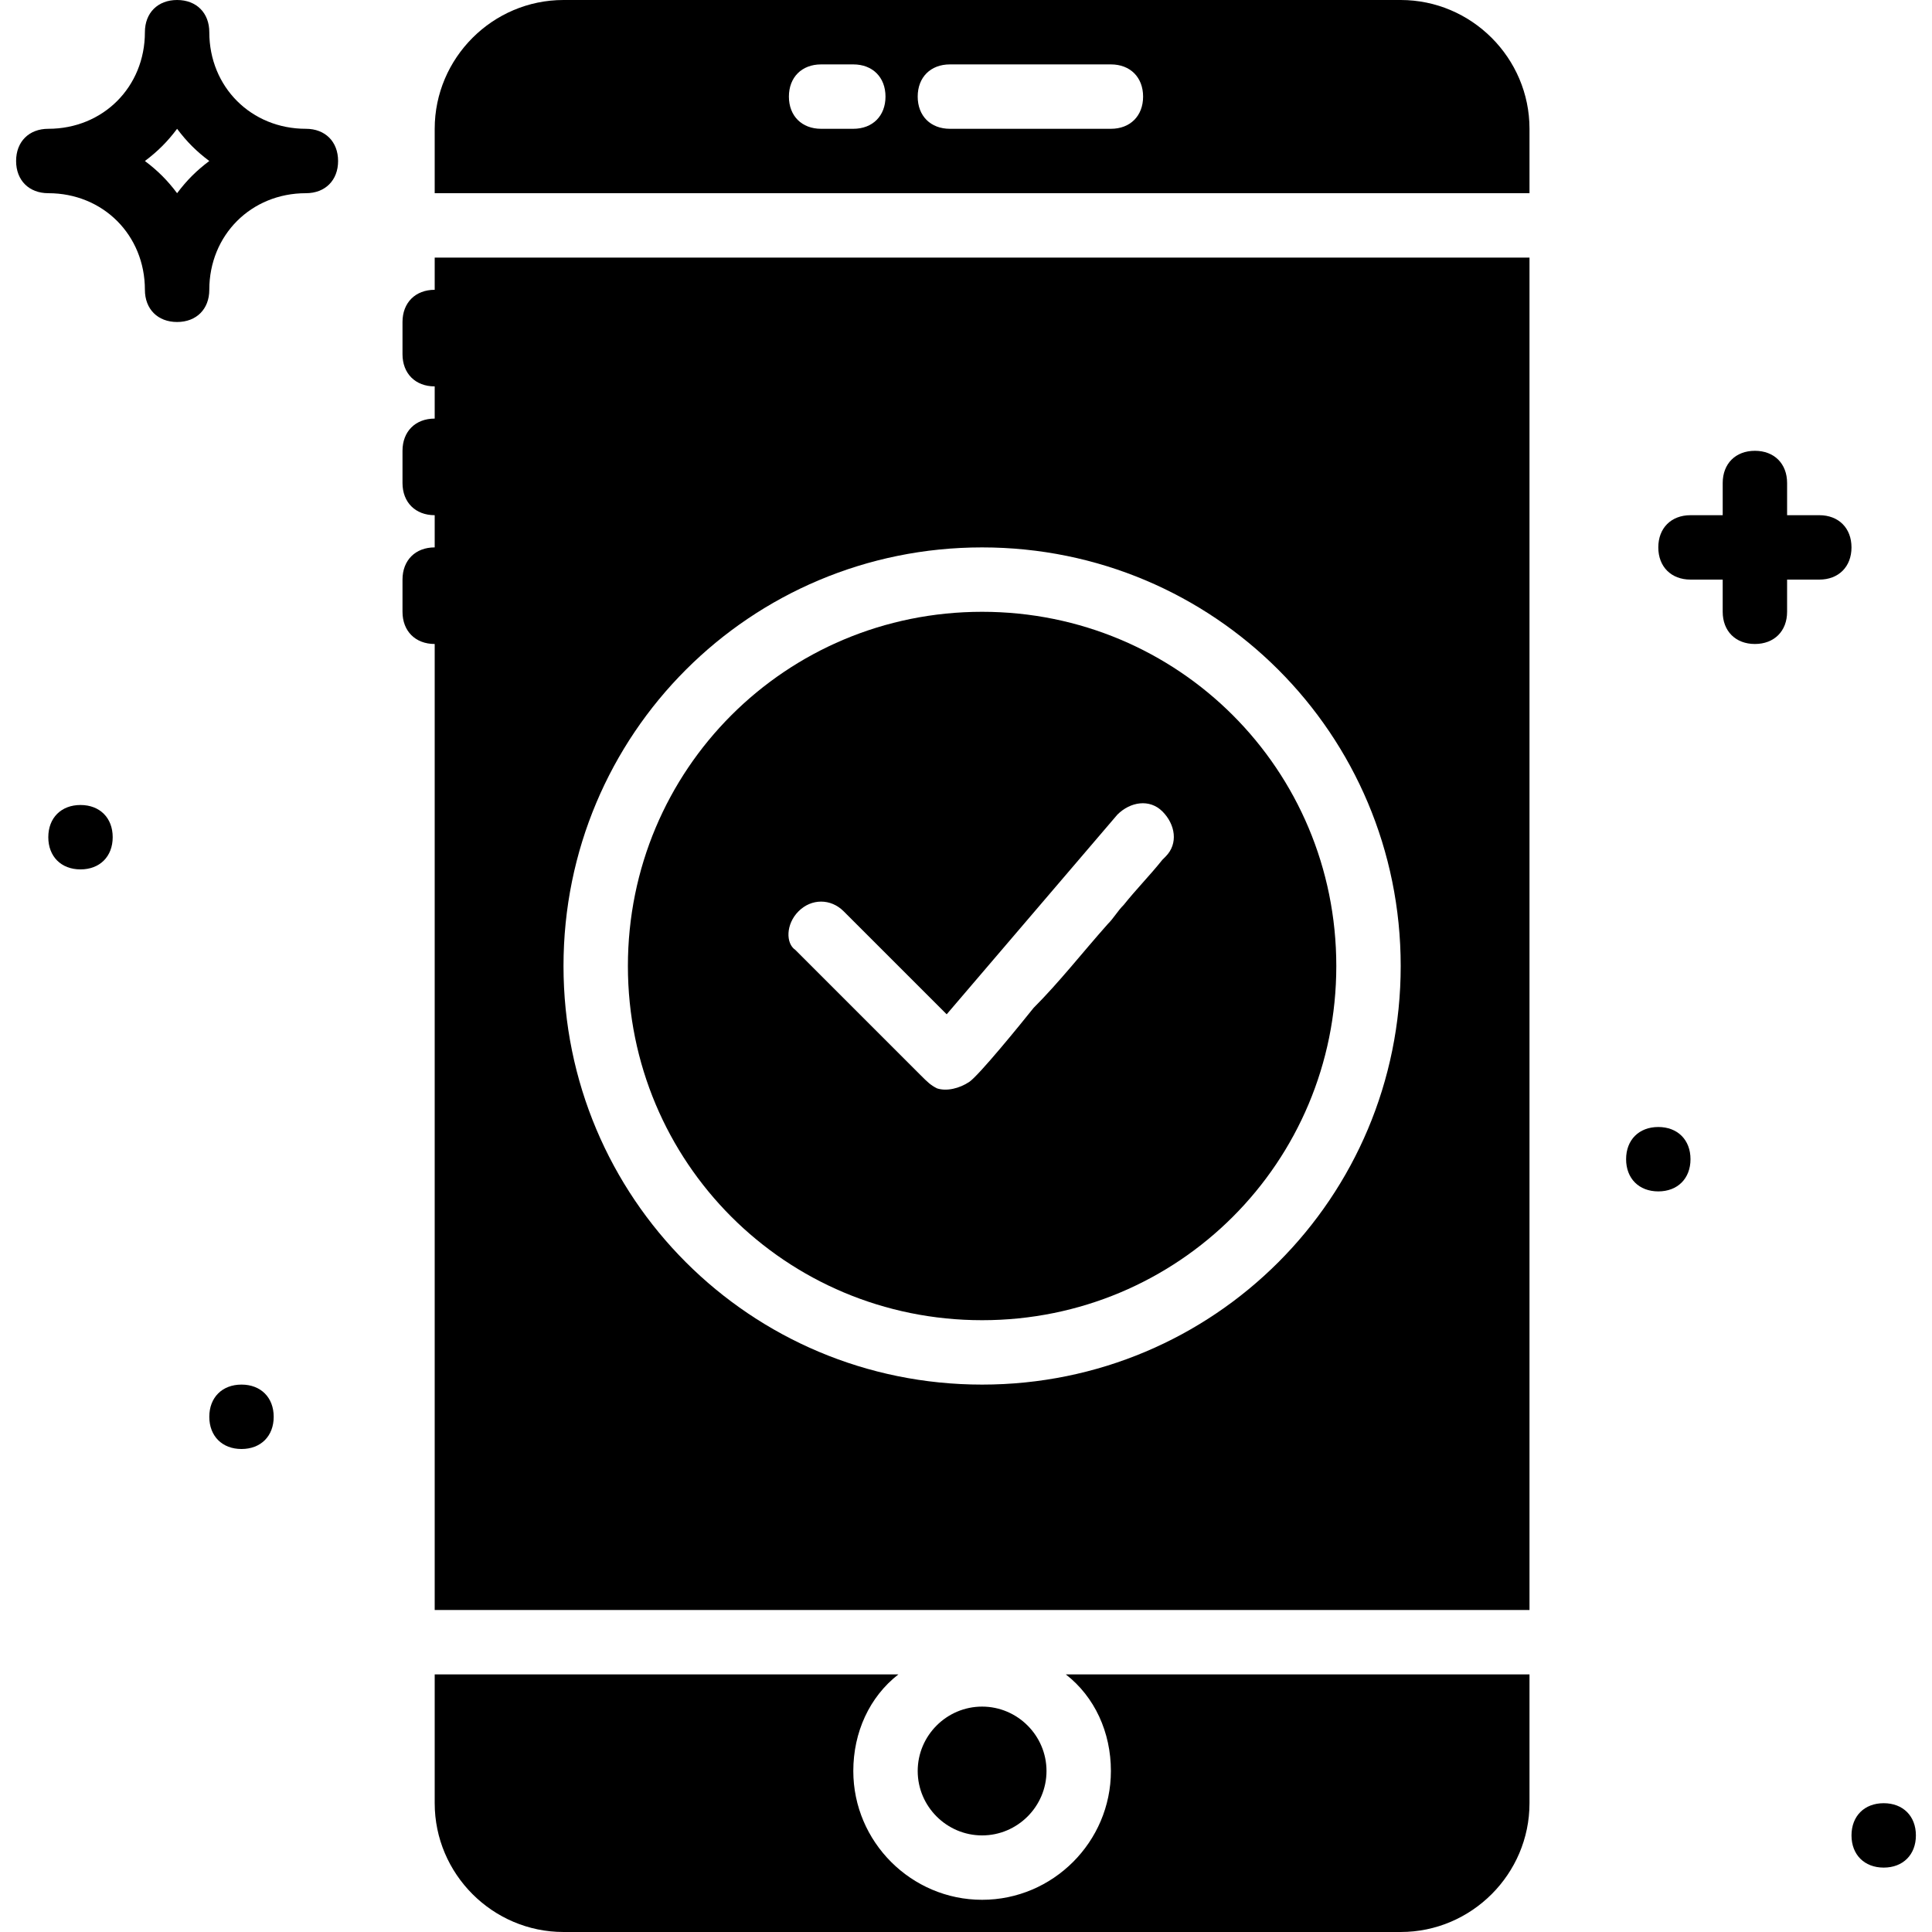
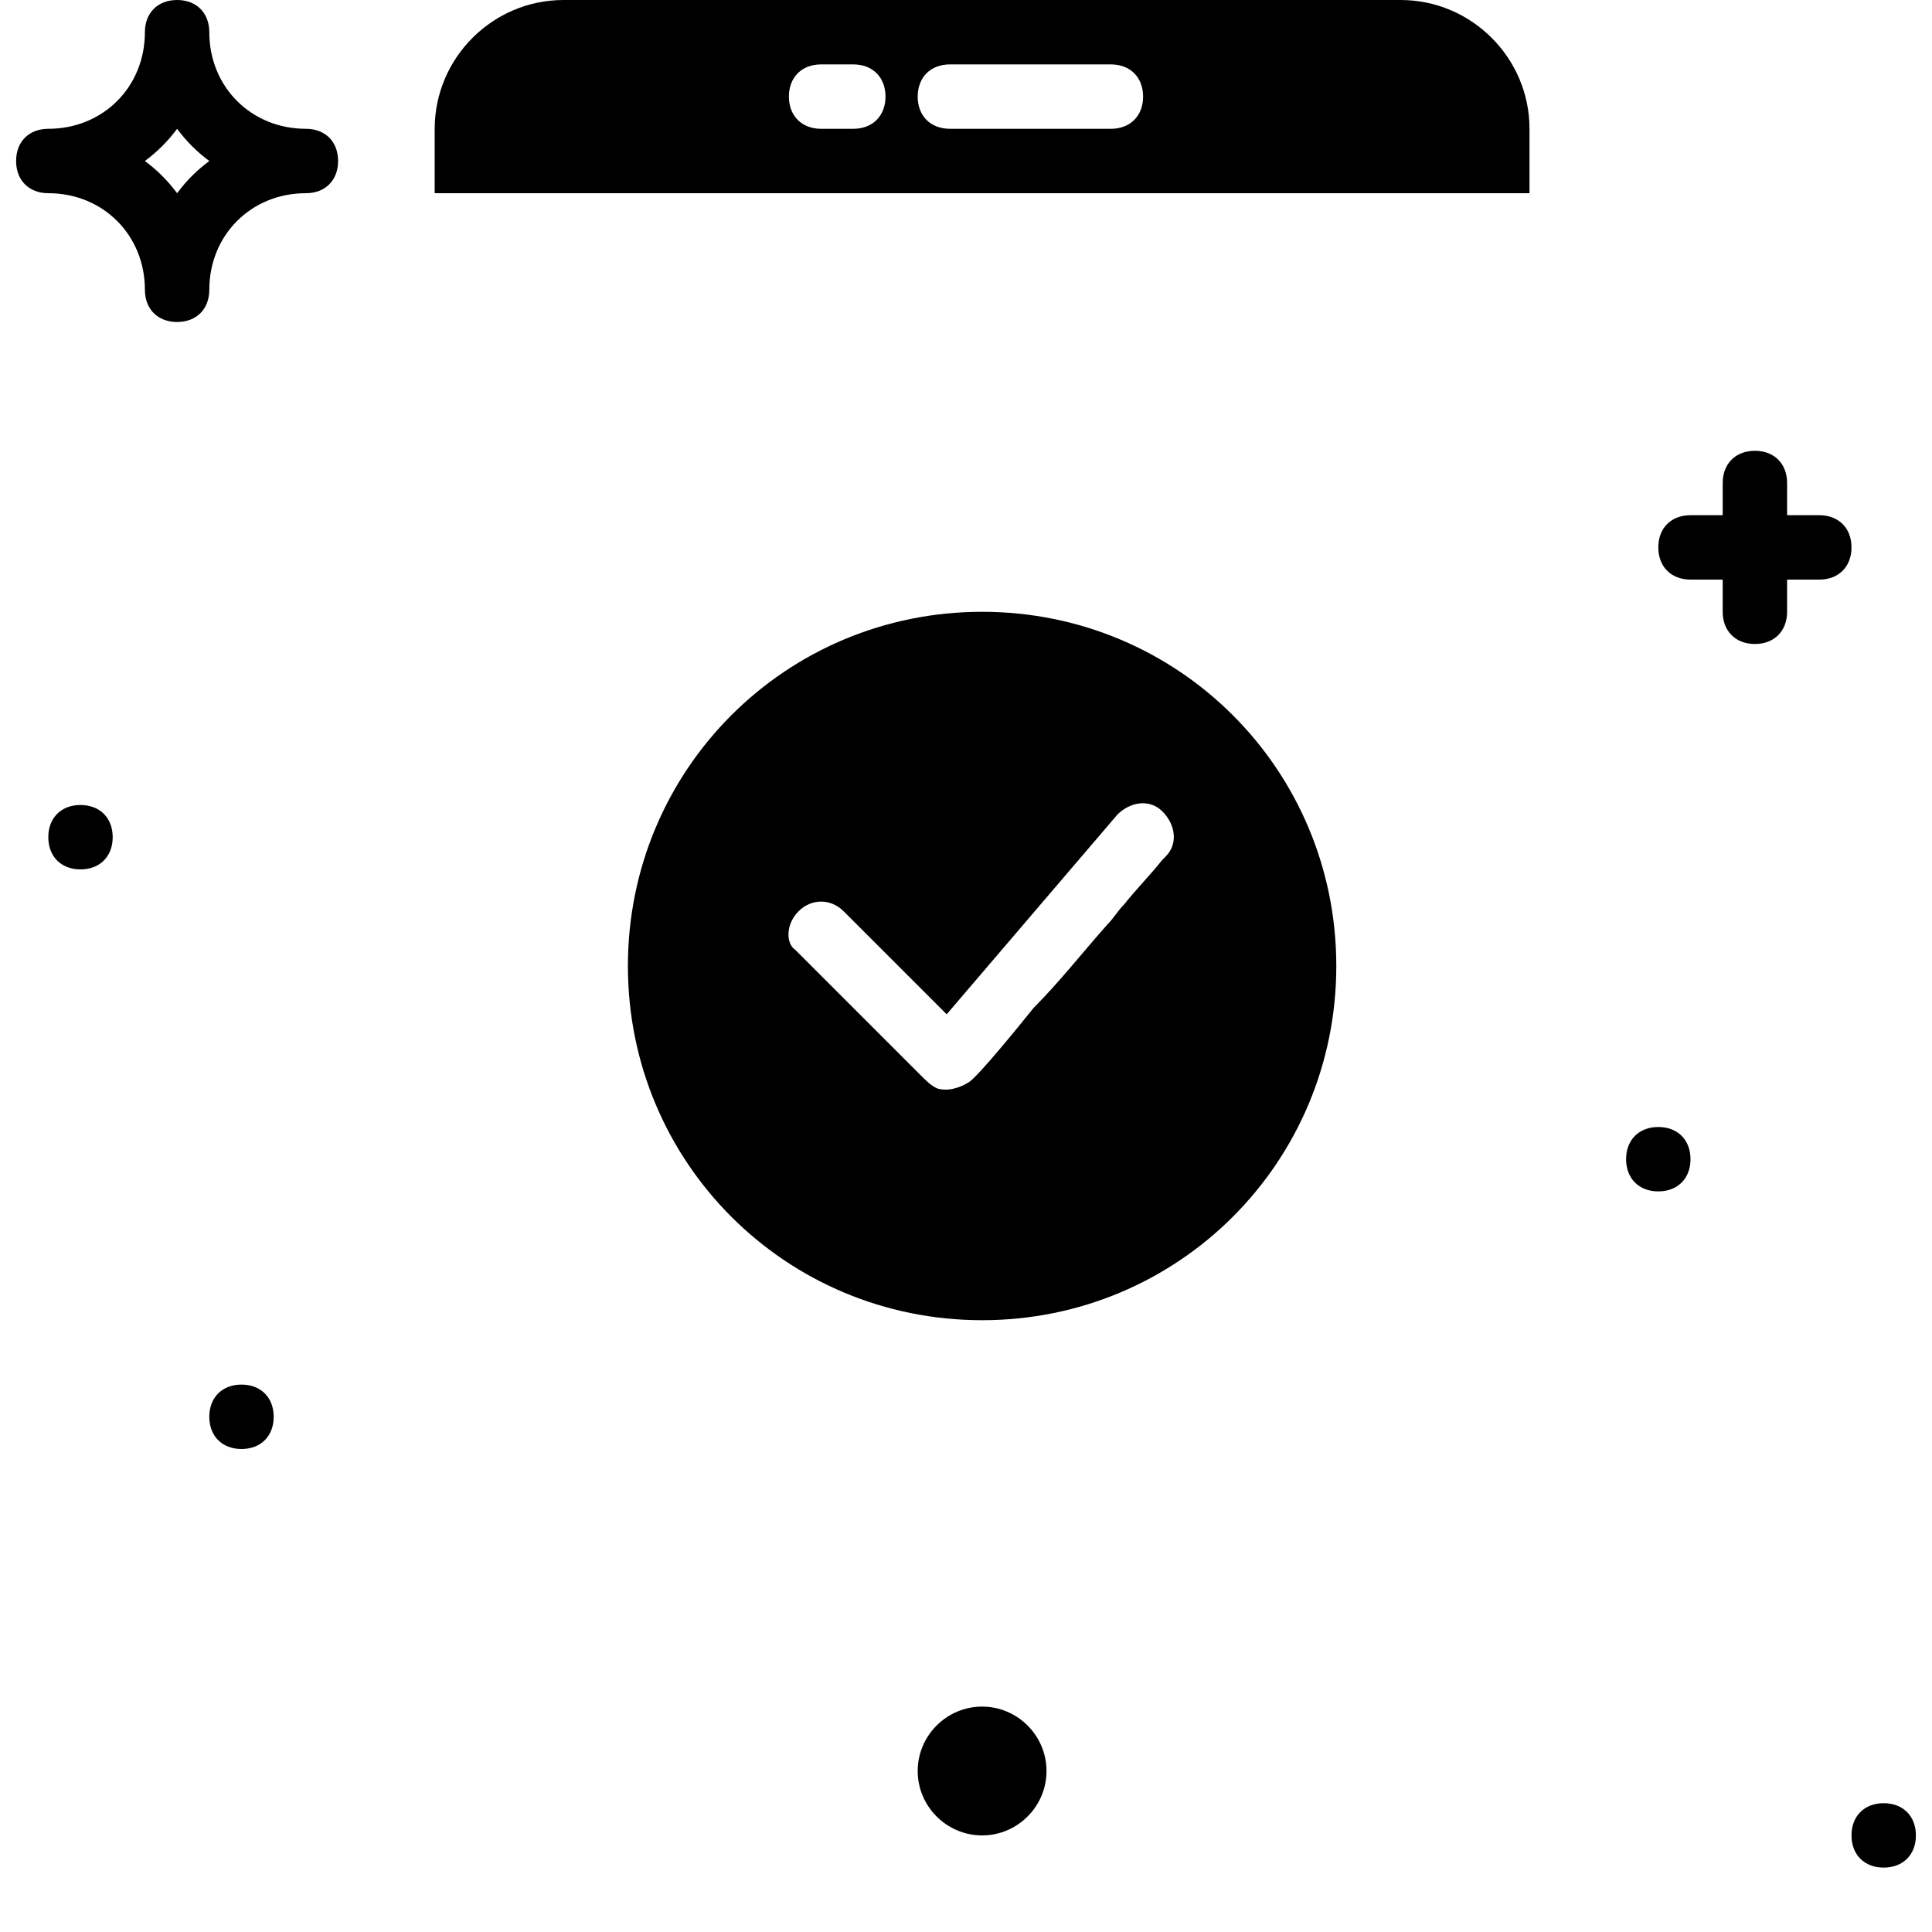
<svg xmlns="http://www.w3.org/2000/svg" fill="#000000" height="800px" width="800px" version="1.1" id="Layer_1" viewBox="0 0 512 512" xml:space="preserve">
  <g>
    <g>
      <path d="M81.067,34.133c-14.507,0-25.6-11.093-25.6-25.6c0-5.12-3.413-8.533-8.533-8.533C41.813,0,38.4,3.413,38.4,8.533    c0,14.507-11.093,25.6-25.6,25.6c-5.12,0-8.533,3.413-8.533,8.533S7.68,51.2,12.8,51.2c14.507,0,25.6,11.093,25.6,25.6    c0,5.12,3.413,8.533,8.533,8.533c5.12,0,8.533-3.413,8.533-8.533c0-14.507,11.093-25.6,25.6-25.6c5.12,0,8.533-3.413,8.533-8.533    S86.187,34.133,81.067,34.133z M46.933,51.2c-2.56-3.413-5.12-5.973-8.533-8.533c3.413-2.56,5.973-5.12,8.533-8.533    c2.56,3.413,5.12,5.973,8.533,8.533C52.053,45.227,49.493,47.787,46.933,51.2z" />
    </g>
  </g>
  <g>
    <g>
      <path d="M482.133,136.533H473.6V128c0-5.12-3.413-8.533-8.533-8.533s-8.533,3.413-8.533,8.533v8.533H448    c-5.12,0-8.533,3.413-8.533,8.533c0,5.12,3.413,8.533,8.533,8.533h8.533v8.533c0,5.12,3.413,8.533,8.533,8.533    s8.533-3.413,8.533-8.533V153.6h8.533c5.12,0,8.533-3.413,8.533-8.533C490.667,139.947,487.253,136.533,482.133,136.533z" />
    </g>
  </g>
  <g>
    <g>
      <path d="M64,366.933c-5.12,0-8.533,3.413-8.533,8.533S58.88,384,64,384s8.533-3.413,8.533-8.533S69.12,366.933,64,366.933z" />
    </g>
  </g>
  <g>
    <g>
      <path d="M21.333,213.333c-5.12,0-8.533,3.413-8.533,8.533s3.413,8.533,8.533,8.533s8.533-3.413,8.533-8.533    S26.453,213.333,21.333,213.333z" />
    </g>
  </g>
  <g>
    <g>
      <path d="M439.467,298.667c-5.12,0-8.533,3.413-8.533,8.533s3.413,8.533,8.533,8.533S448,312.32,448,307.2    S444.587,298.667,439.467,298.667z" />
    </g>
  </g>
  <g>
    <g>
      <path d="M499.2,477.867c-5.12,0-8.533,3.413-8.533,8.533s3.413,8.533,8.533,8.533s8.533-3.413,8.533-8.533    S504.32,477.867,499.2,477.867z" />
    </g>
  </g>
  <g>
    <g>
      <path d="M260.267,452.267c-9.387,0-17.067,7.68-17.067,17.067s7.68,17.067,17.067,17.067c9.387,0,17.067-7.68,17.067-17.067    S269.653,452.267,260.267,452.267z" />
    </g>
  </g>
  <g>
    <g>
      <path d="M371.2,0H149.333C130.56,0,115.2,15.36,115.2,34.133V51.2h290.133V34.133C405.333,15.36,389.973,0,371.2,0z     M226.133,34.133H217.6c-5.12,0-8.533-3.413-8.533-8.533s3.413-8.533,8.533-8.533h8.533c5.12,0,8.533,3.413,8.533,8.533    S231.253,34.133,226.133,34.133z M294.4,34.133h-42.667c-5.12,0-8.533-3.413-8.533-8.533s3.413-8.533,8.533-8.533H294.4    c5.12,0,8.533,3.413,8.533,8.533S299.52,34.133,294.4,34.133z" />
    </g>
  </g>
  <g>
    <g>
-       <path d="M282.453,443.733c7.68,5.973,11.947,15.36,11.947,25.6c0,18.773-15.36,34.133-34.133,34.133s-34.133-15.36-34.133-34.133    c0-10.24,4.267-19.627,11.947-25.6H115.2v34.133c0,18.773,15.36,34.133,34.133,34.133H371.2c18.773,0,34.133-15.36,34.133-34.133    v-34.133H282.453z" />
-     </g>
+       </g>
  </g>
  <g>
    <g>
      <path d="M260.267,162.133c-52.053,0-93.867,41.813-93.867,93.867s41.813,93.867,93.867,93.867s93.867-41.813,93.867-93.867    C354.133,203.947,312.32,162.133,260.267,162.133z M308.907,226.987l-0.853,0.853c-3.413,4.267-6.827,7.68-10.24,11.947    c-1.707,1.707-2.56,3.413-4.267,5.12c-6.827,7.68-12.8,15.36-19.627,22.187c-3.413,4.267-14.507,17.92-17.067,19.627    c-2.56,1.707-5.973,2.56-8.533,1.707c-1.707-0.853-2.56-1.707-4.267-3.413c-5.12-5.12-9.387-9.387-14.507-14.507    c-1.707-1.707-4.267-4.267-5.973-5.973c-1.707-1.707-3.413-3.413-5.973-5.973c-1.707-1.707-2.56-2.56-4.267-4.267    c-0.853-0.853-1.707-1.707-2.56-2.56c-2.56-1.707-2.56-6.827,0.853-10.24s8.533-3.413,11.947,0L250.88,268.8l45.227-52.907    c3.413-3.413,8.533-4.267,11.947-0.853S312.32,223.573,308.907,226.987z" />
    </g>
  </g>
  <g>
    <g>
-       <path d="M115.2,68.267V76.8c-5.12,0-8.533,3.413-8.533,8.533v8.533c0,5.12,3.413,8.533,8.533,8.533v8.533    c-5.12,0-8.533,3.413-8.533,8.533V128c0,5.12,3.413,8.533,8.533,8.533v8.533c-5.12,0-8.533,3.413-8.533,8.533v8.533    c0,5.12,3.413,8.533,8.533,8.533v256h290.133v-358.4H115.2z M260.267,366.933c-61.44,0-110.933-49.493-110.933-110.933    s49.493-110.933,110.933-110.933S371.2,194.56,371.2,256S321.707,366.933,260.267,366.933z" />
-     </g>
+       </g>
  </g>
</svg>